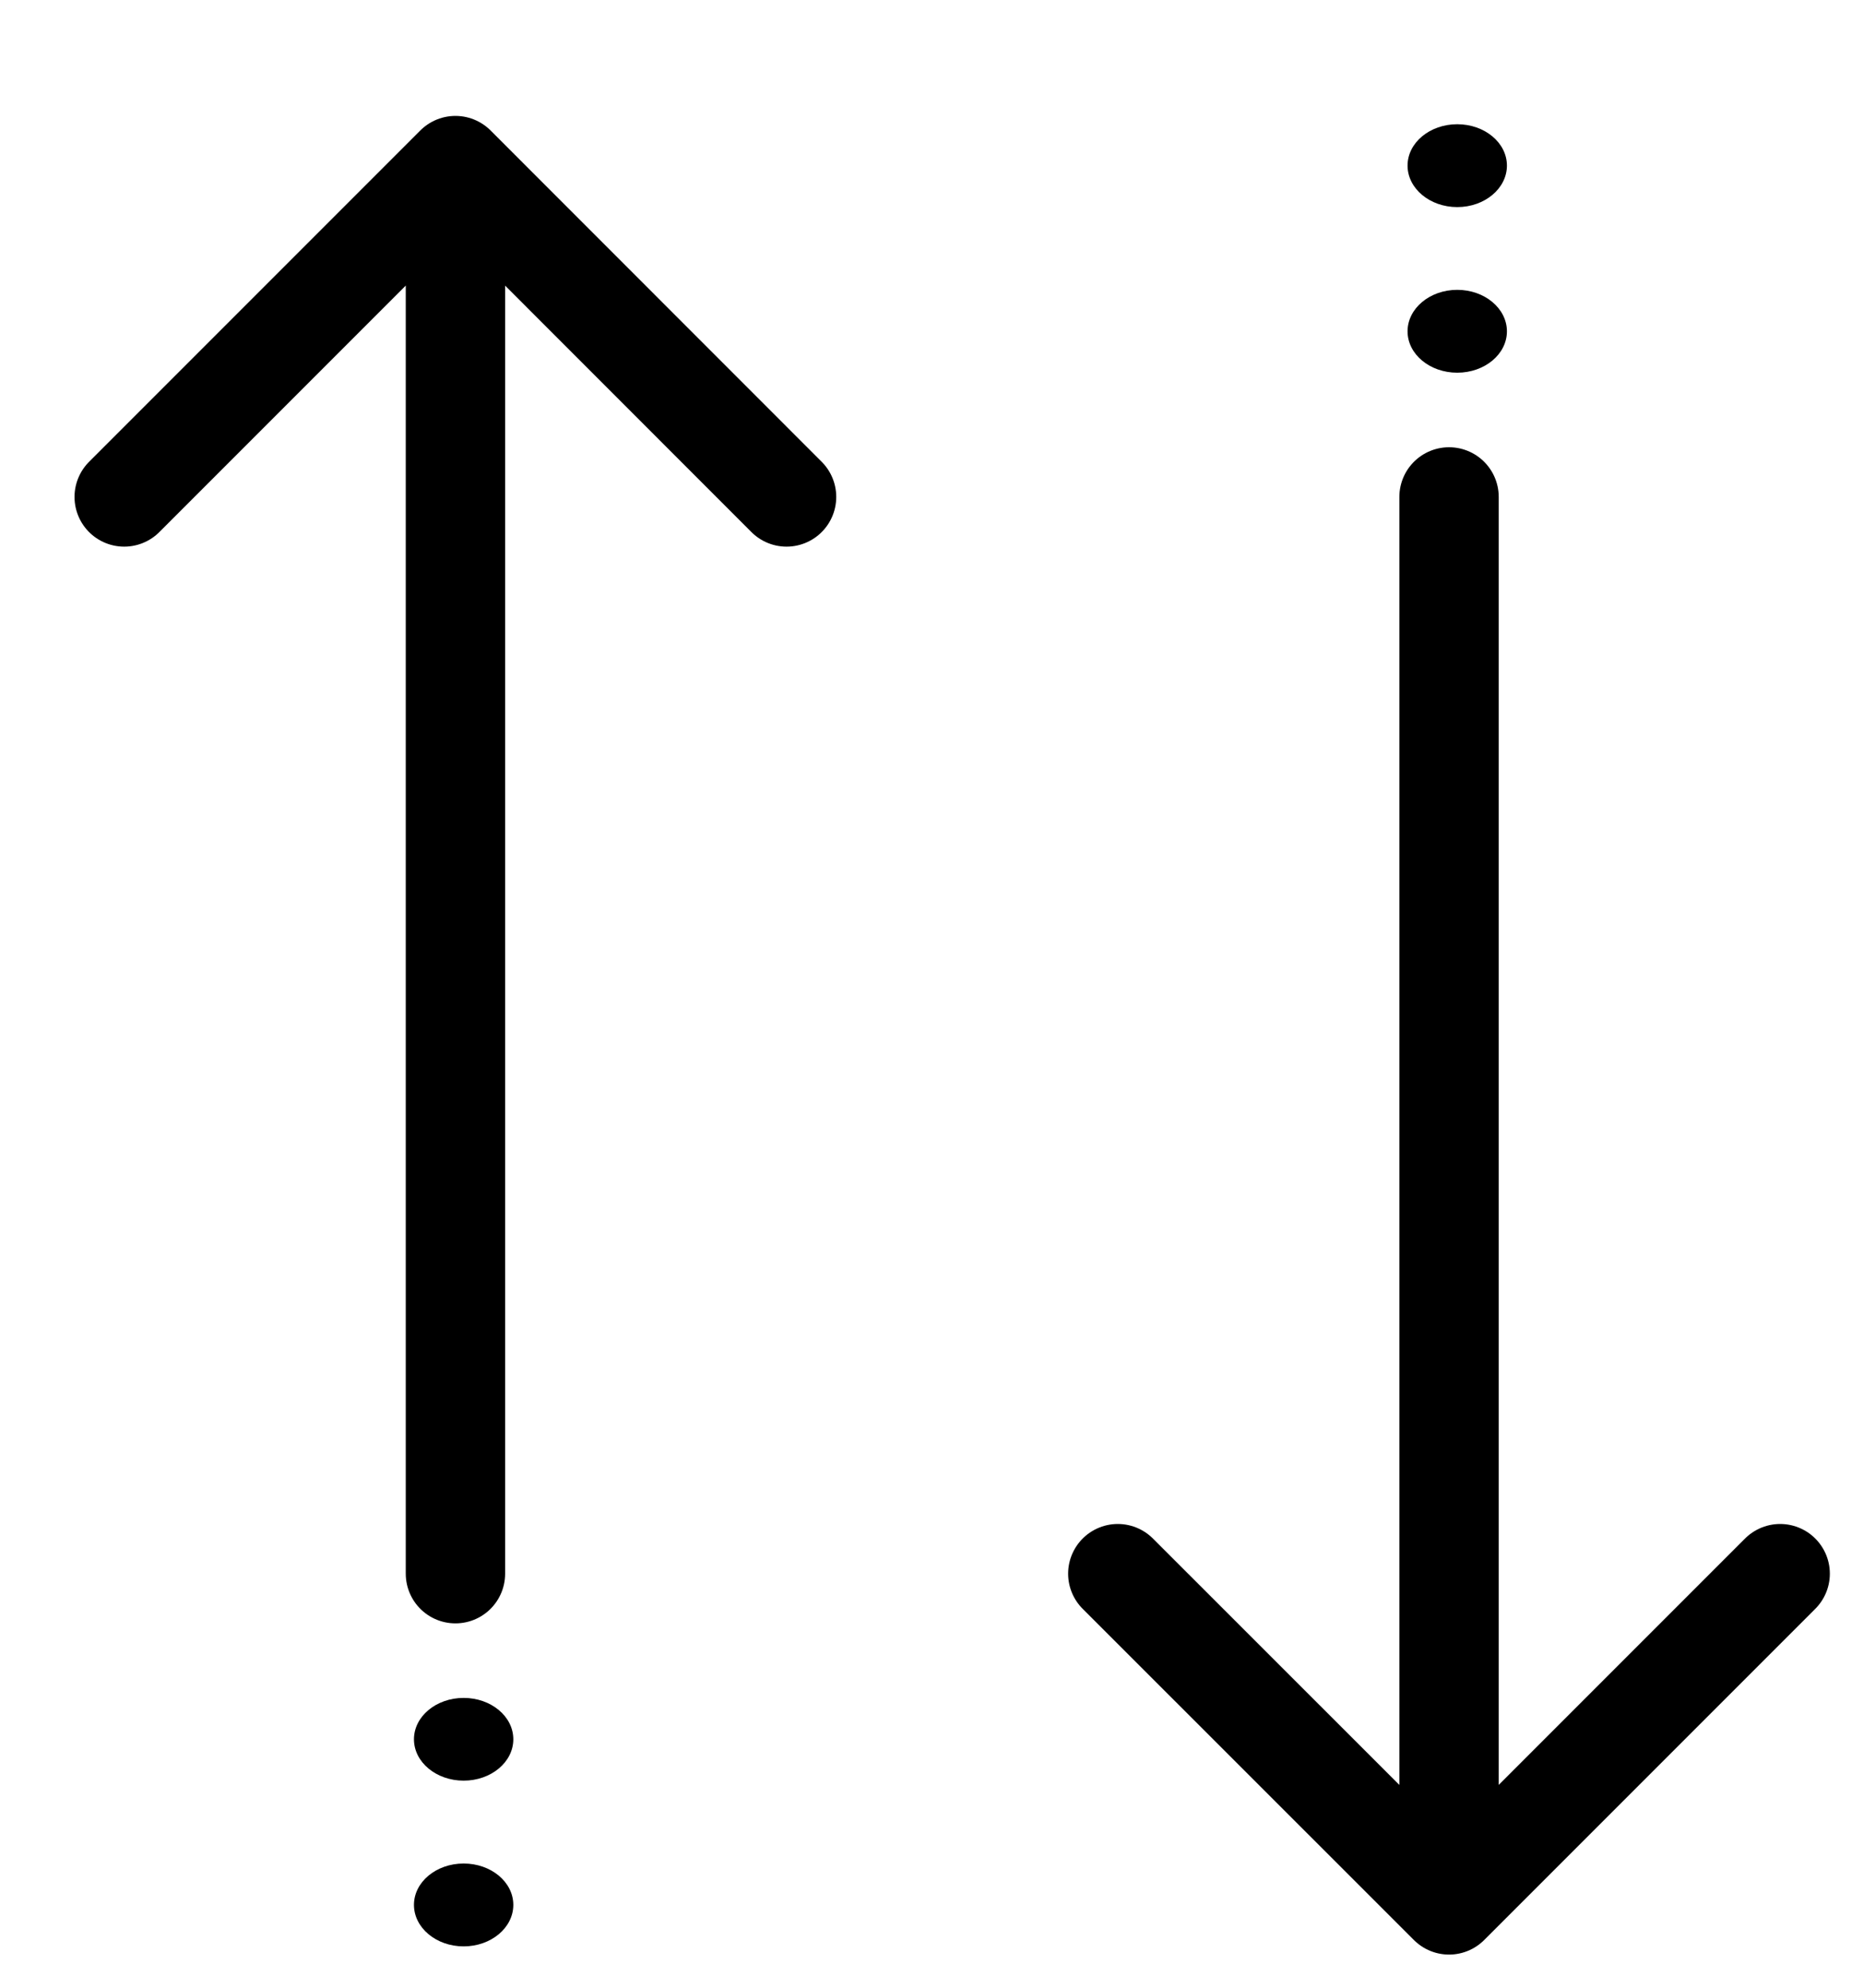
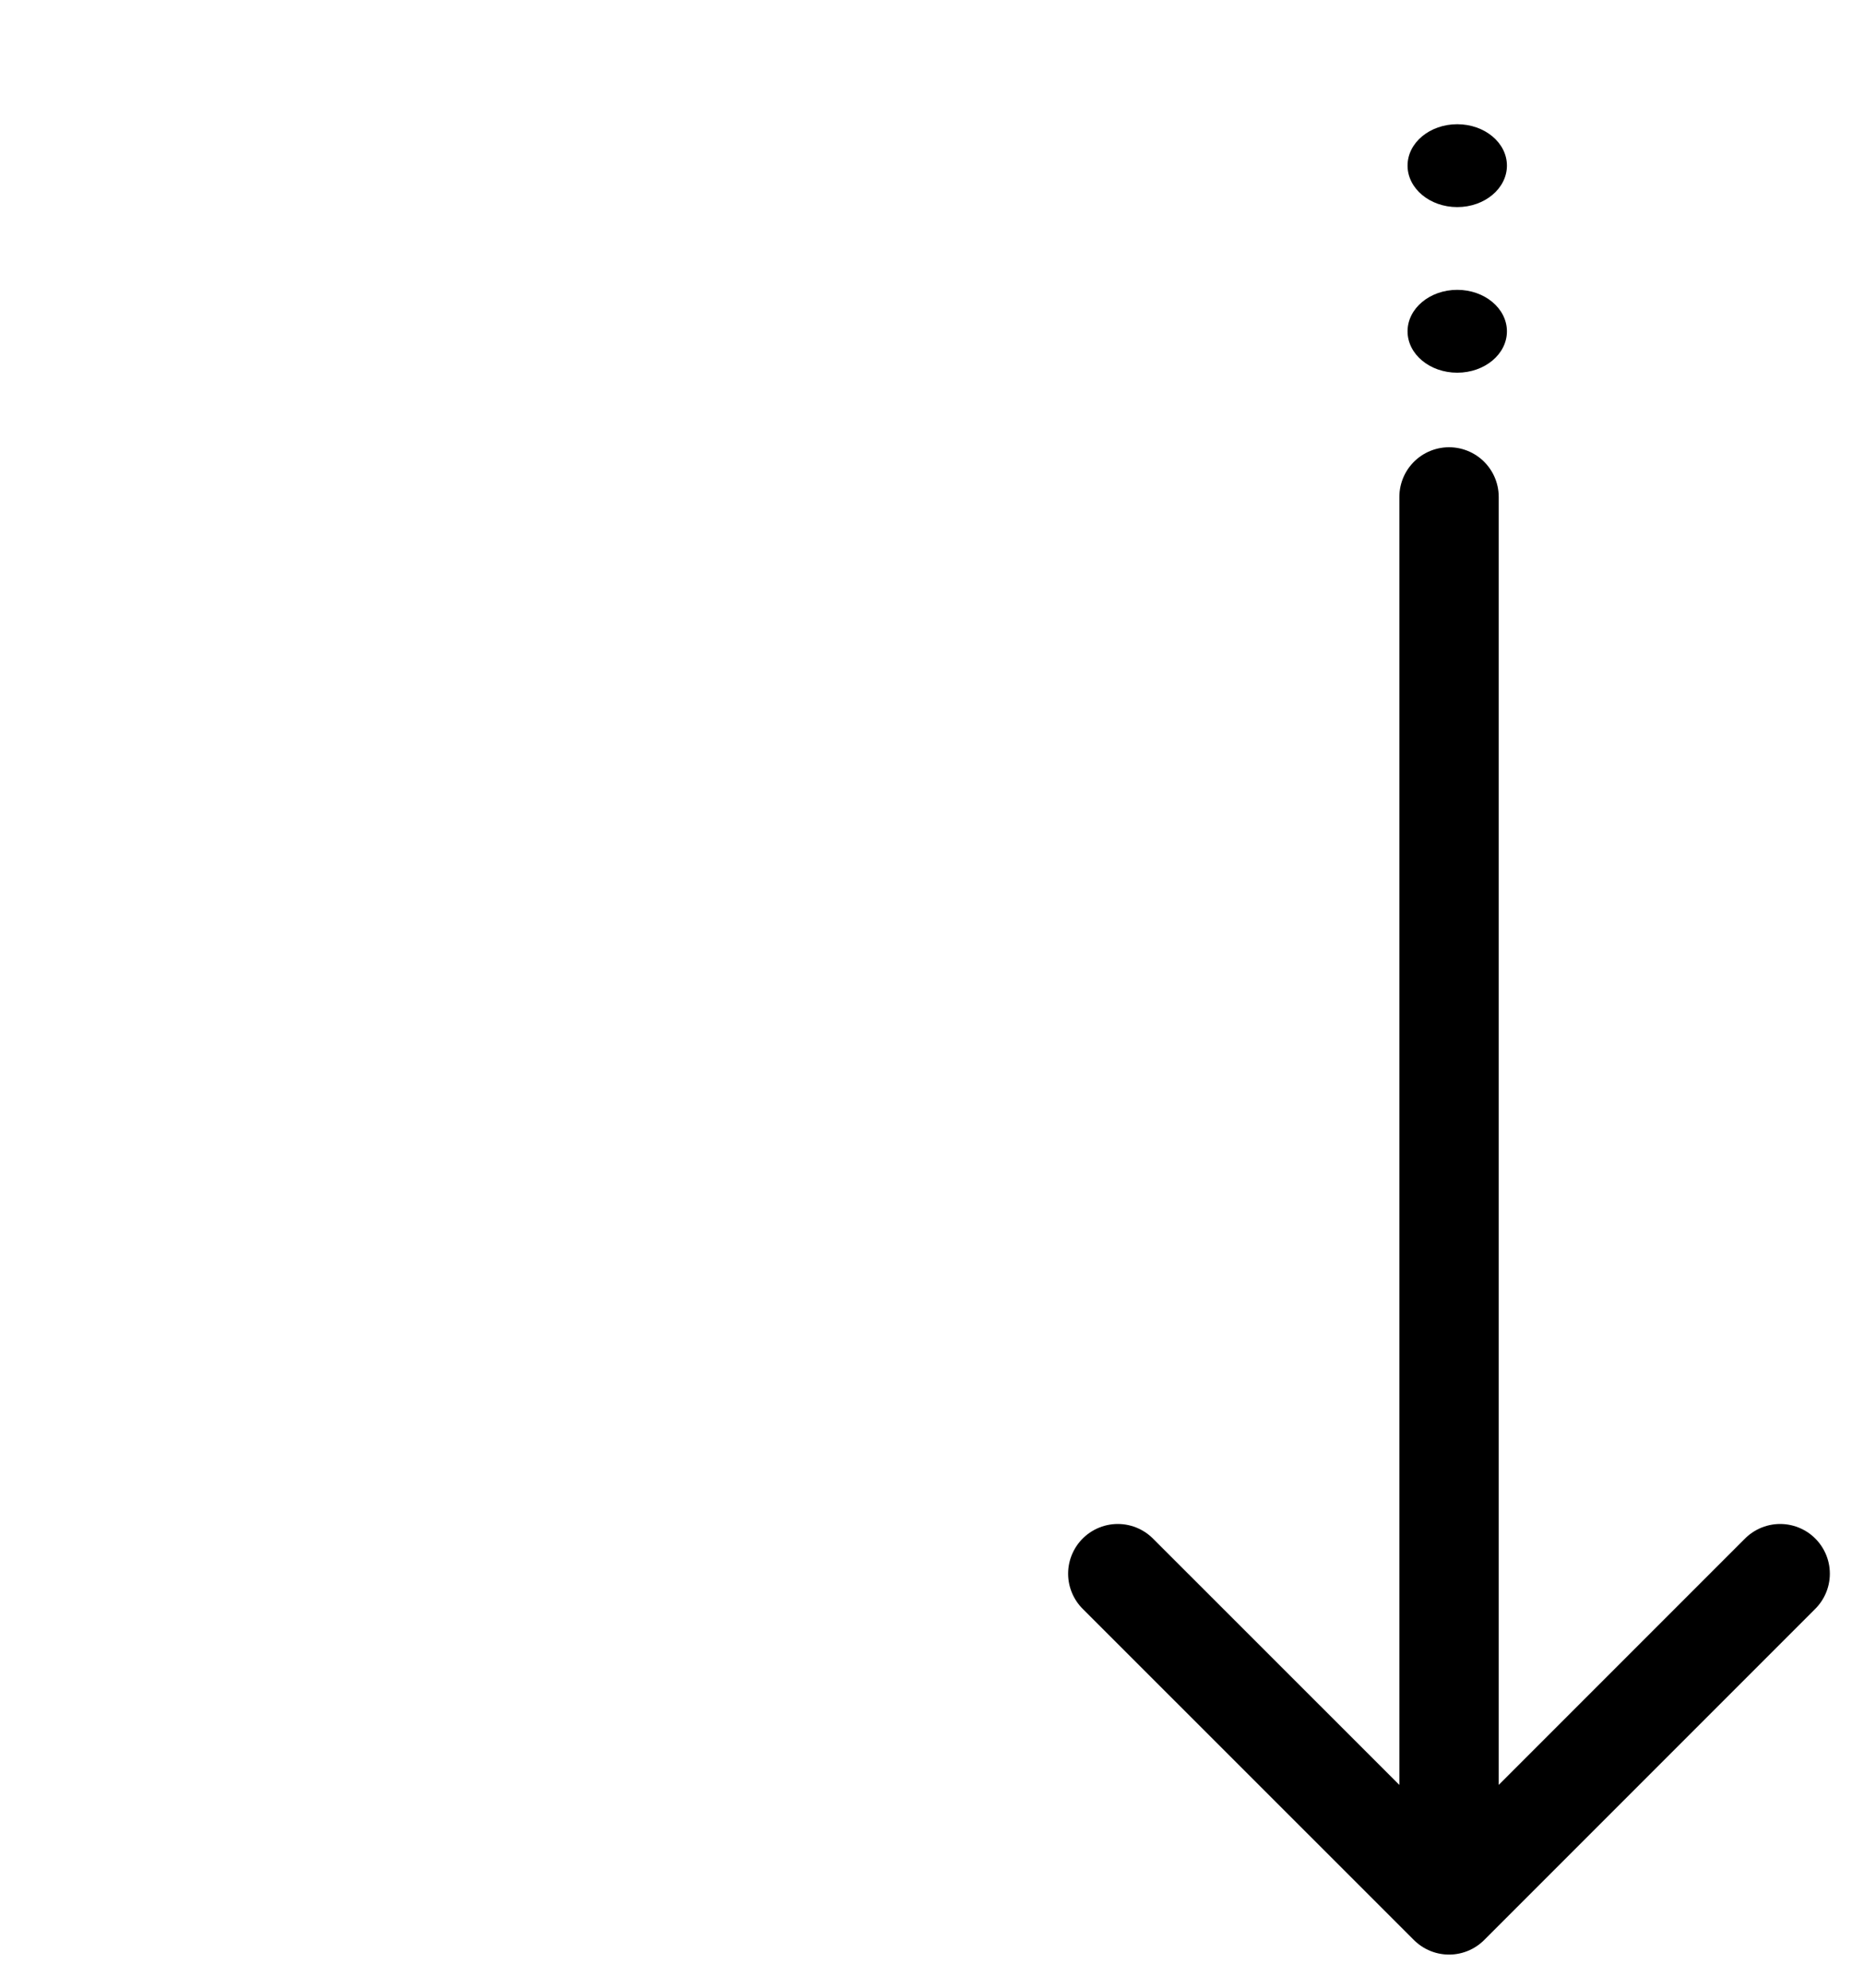
<svg xmlns="http://www.w3.org/2000/svg" viewBox="0 0 15 16" version="1.1">
  <title>Icon Sort</title>
  <desc>Created with Sketch.</desc>
  <g id="PLP" stroke="none" stroke-width="1" fill="none" fill-rule="evenodd">
    <g id="01---Desktop---PLP" transform="translate(-116, -253)">
      <g id="Sort" transform="translate(87, 253)">
        <g id="Icon-Sort" transform="translate(30, 1)">
          <path d="M10.667,3 L10.667,14.333 M13.333,11.667 L10.667,14.333 L8,11.667" id="Shape" stroke="#000000" stroke-width="0.8" stroke-linecap="round" stroke-linejoin="round" />
-           <path d="M10.733,0 C10.512,0 10.333,0.149 10.333,0.333 C10.333,0.517 10.512,0.667 10.733,0.667 C10.954,0.667 11.133,0.517 11.133,0.333 C11.133,0.149 10.954,0 10.733,0 Z M10.733,1.333 C10.512,1.333 10.333,1.483 10.333,1.667 C10.333,1.851 10.512,2 10.733,2 C10.954,2 11.133,1.851 11.133,1.667 C11.133,1.483 10.954,1.333 10.733,1.333 Z" id="Shape" fill="#000000" fill-rule="nonzero" />
-           <path d="M2.667,11.667 L2.667,0.333 M0,3 L2.667,0.333 L5.333,3" id="Shape" stroke="#000000" stroke-width="0.8" stroke-linecap="round" stroke-linejoin="round" />
-           <path d="M2.733,14 C2.512,14 2.333,14.149 2.333,14.333 C2.333,14.517 2.512,14.667 2.733,14.667 C2.954,14.667 3.133,14.517 3.133,14.333 C3.133,14.149 2.954,14 2.733,14 Z M2.733,12.667 C2.512,12.667 2.333,12.816 2.333,13 C2.333,13.184 2.512,13.333 2.733,13.333 C2.954,13.333 3.133,13.184 3.133,13 C3.133,12.816 2.954,12.667 2.733,12.667 Z" id="Shape" fill="#000000" fill-rule="nonzero" />
+           <path d="M10.733,0 C10.512,0 10.333,0.149 10.333,0.333 C10.333,0.517 10.512,0.667 10.733,0.667 C10.954,0.667 11.133,0.517 11.133,0.333 C11.133,0.149 10.954,0 10.733,0 Z M10.733,1.333 C10.512,1.333 10.333,1.483 10.333,1.667 C10.333,1.851 10.512,2 10.733,2 C10.954,2 11.133,1.851 11.133,1.667 C11.133,1.483 10.954,1.333 10.733,1.333 " id="Shape" fill="#000000" fill-rule="nonzero" />
        </g>
      </g>
    </g>
  </g>
</svg>